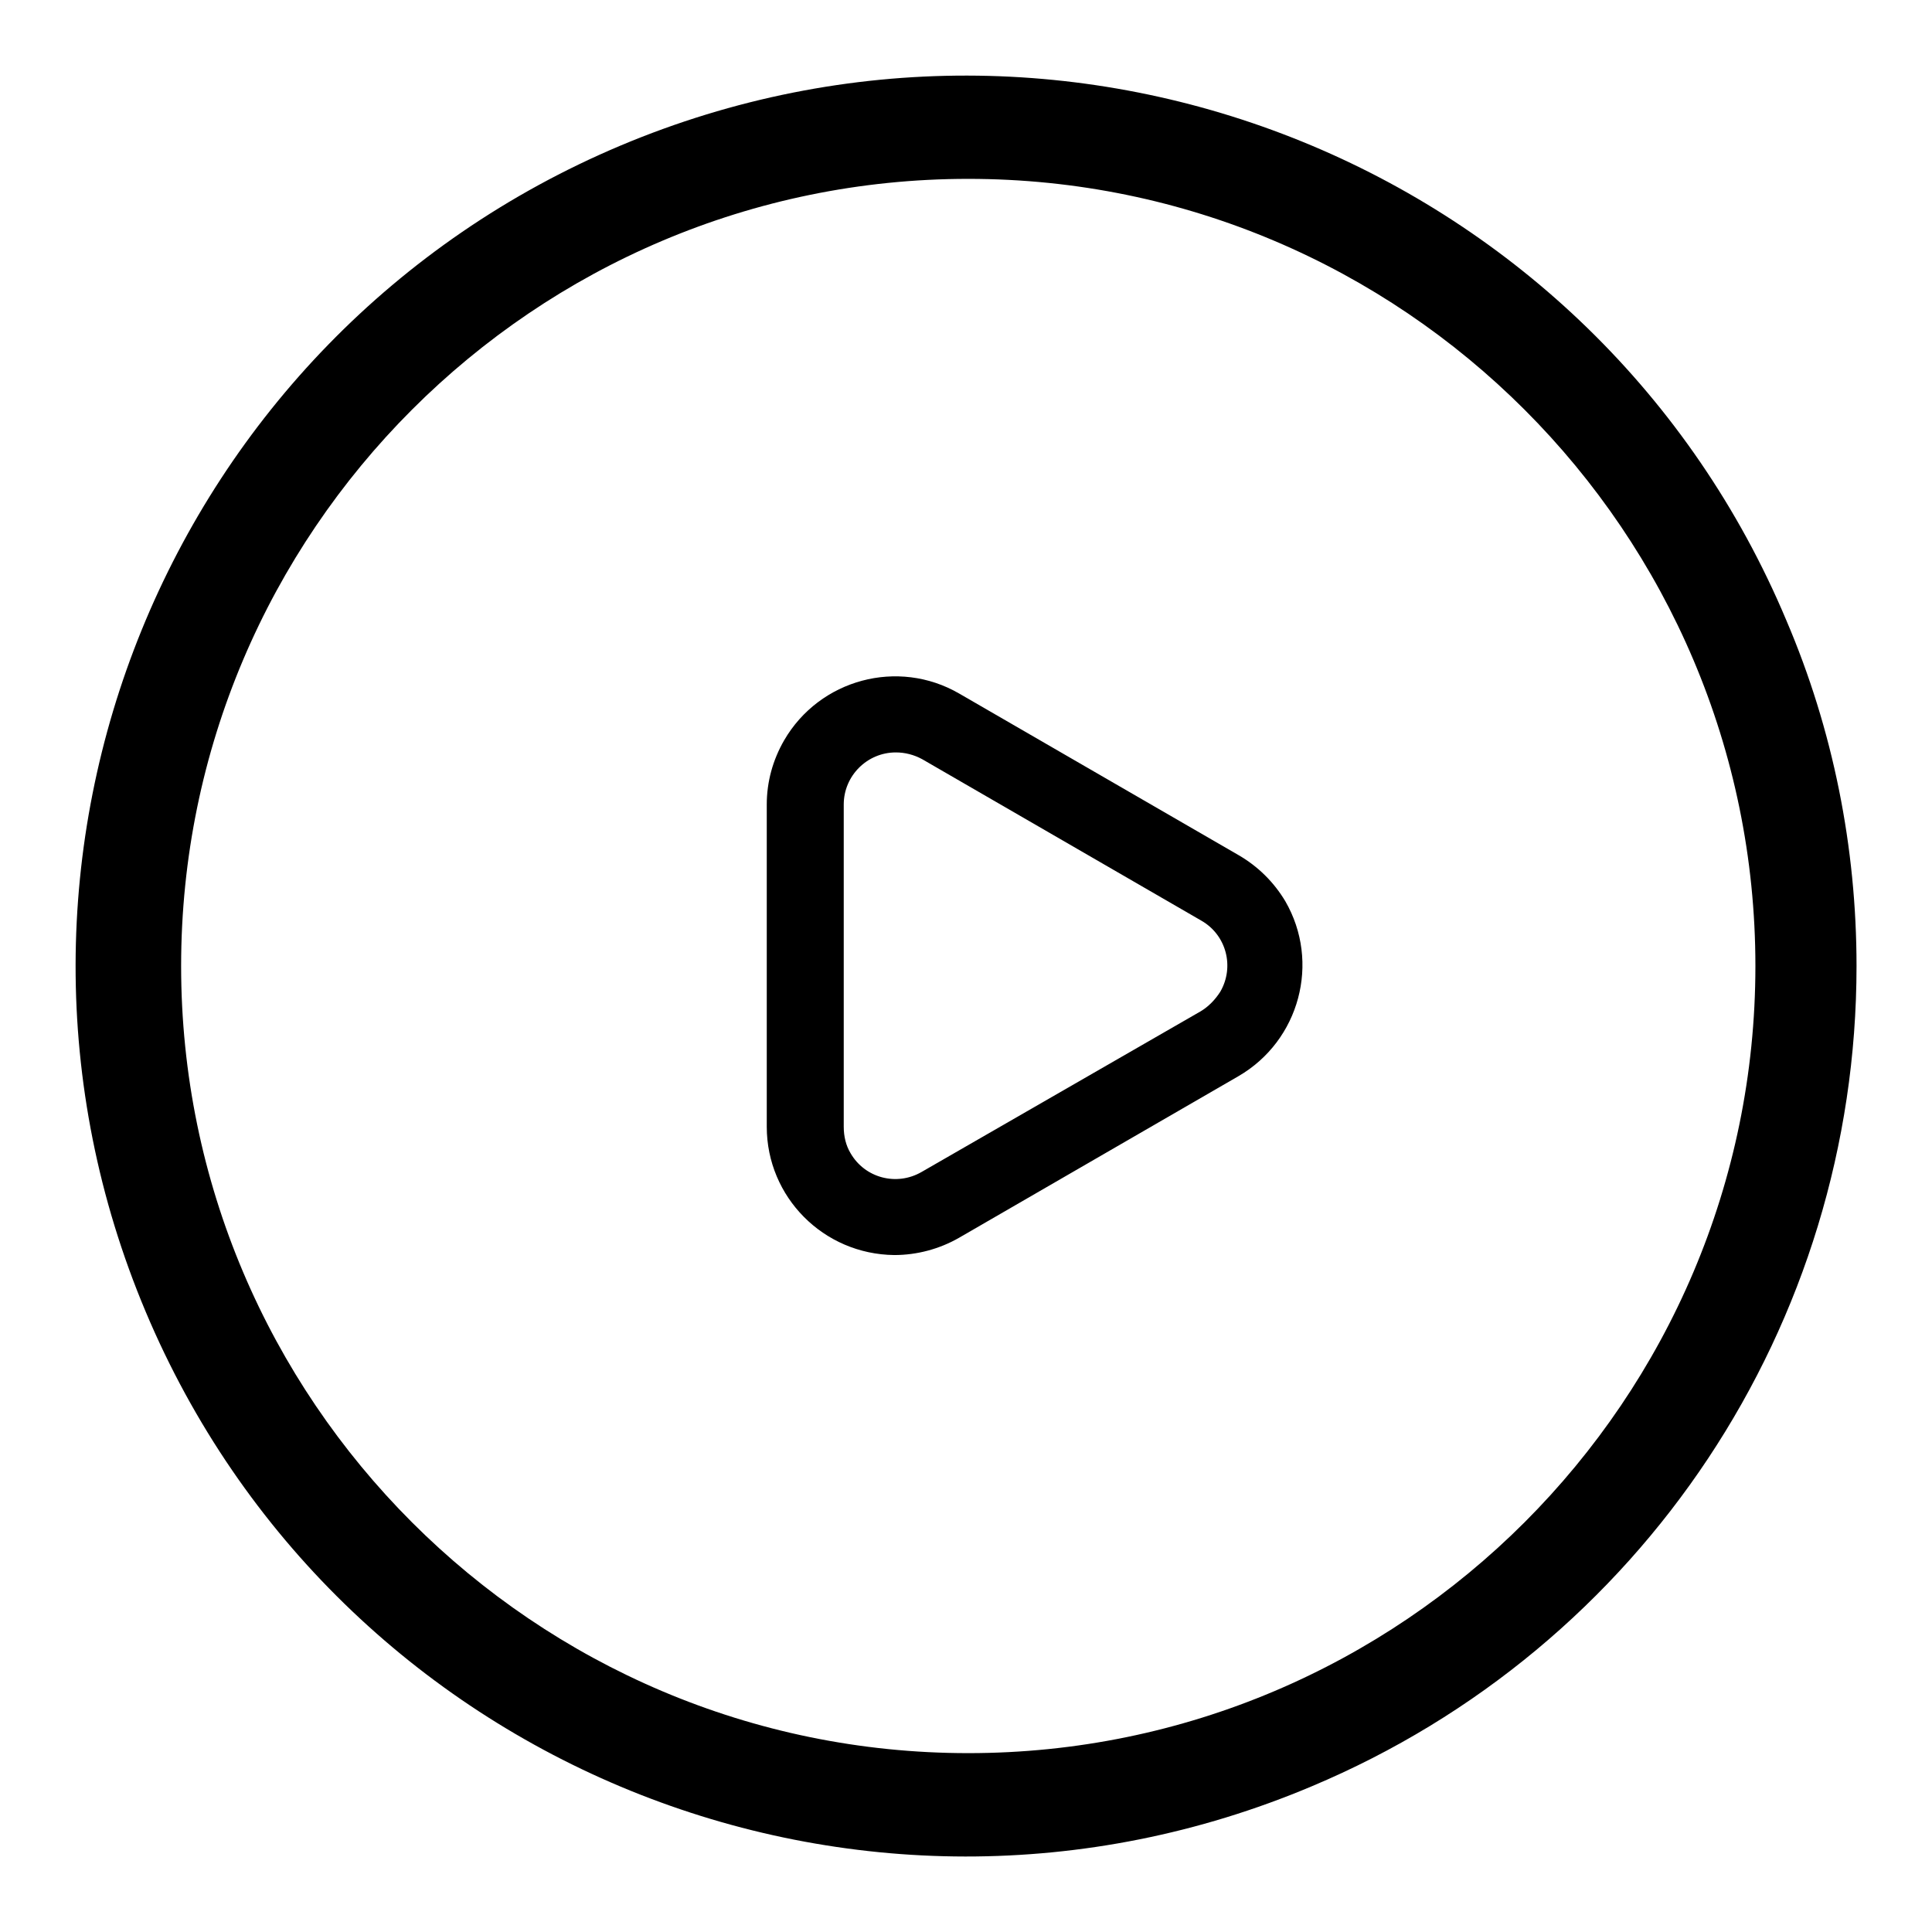
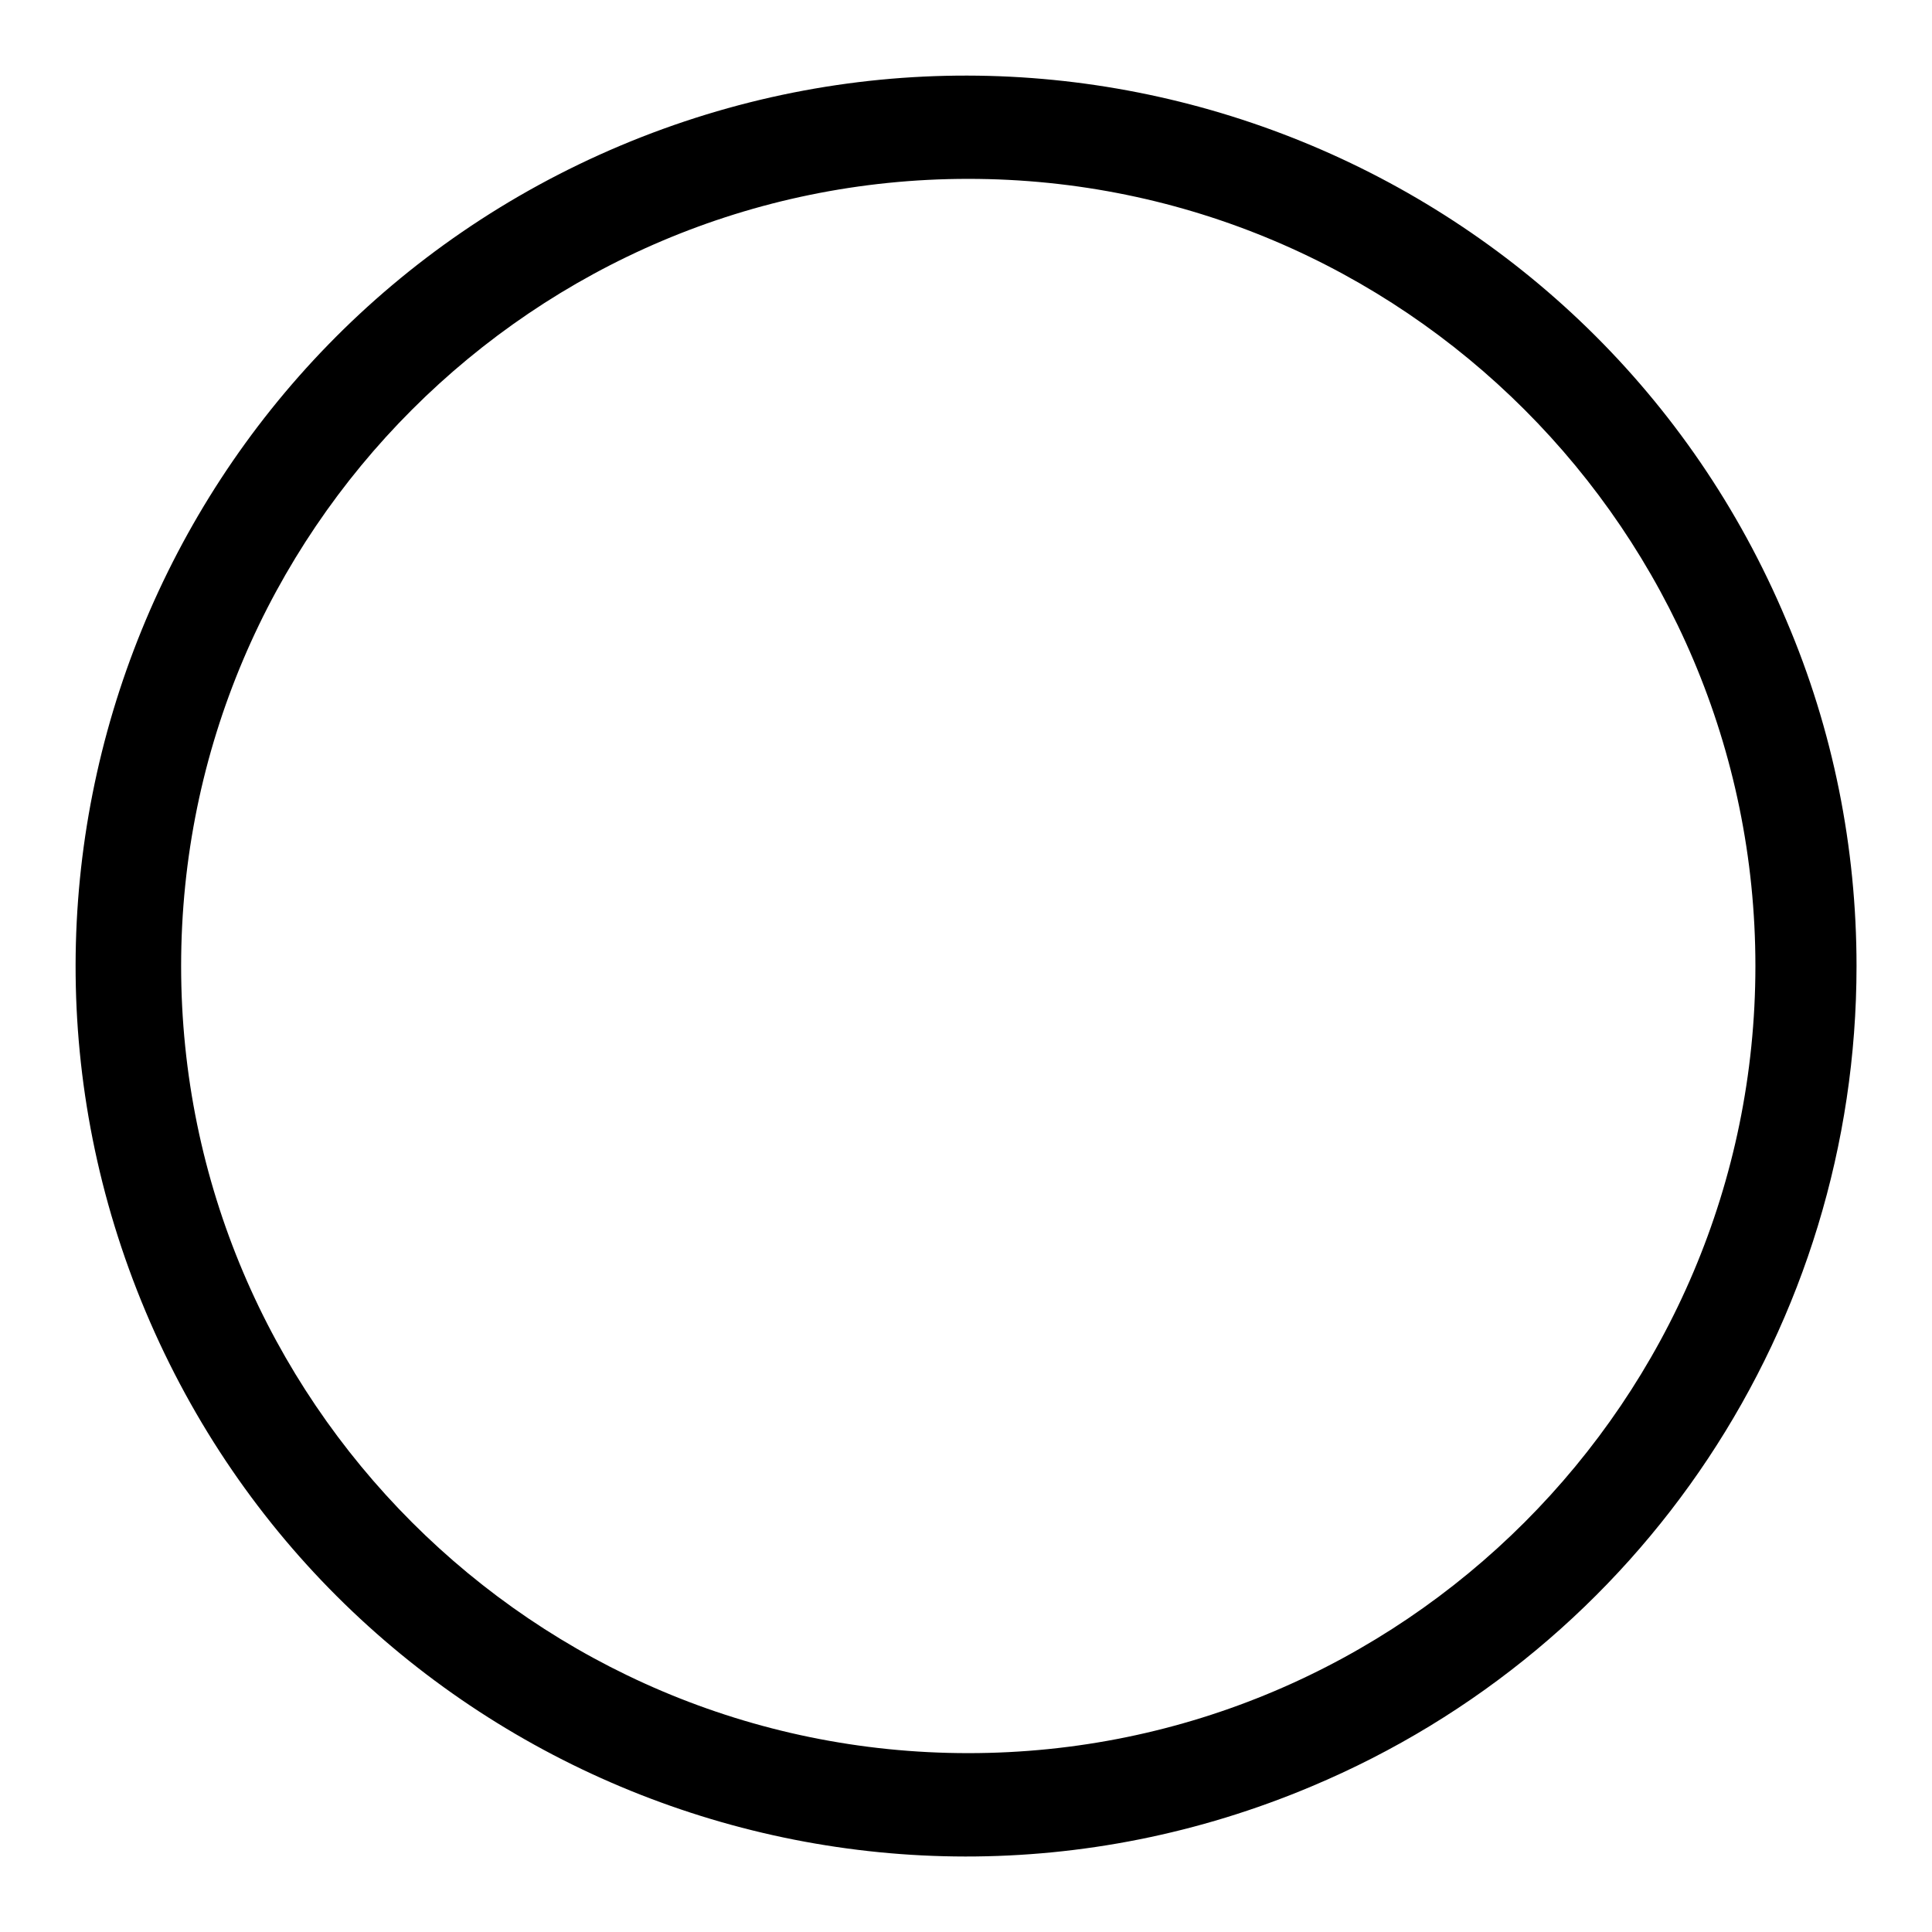
<svg xmlns="http://www.w3.org/2000/svg" version="1.1" x="0px" y="0px" viewBox="0 0 256 256" enable-background="new 0 0 256 256" xml:space="preserve">
  <g>
    <path fill="#000000" d="M236.7,82.2C211.5,22.2,142.3-6,82.2,19.3C22.2,44.6-6,113.7,19.3,173.8c25.3,60.1,94.5,88.2,154.5,62.9 C217.6,218.3,246,175.5,246,128C246,112.3,242.9,96.7,236.7,82.2z M128.3,232.3c-57.5,0-104.3-46.8-104.3-104.3 c0-57.5,46.8-104.3,104.3-104.3S232.6,70.5,232.6,128S185.8,232.3,128.3,232.3L128.3,232.3z" />
-     <path fill="#000000" d="M164.1,113.3l-37-21.4c-8.1-4.7-18.5-1.9-23.2,6.2c-1.5,2.6-2.3,5.5-2.3,8.5v42.7c0,9.3,7.5,16.9,16.9,17 c3,0,6-0.8,8.6-2.3l37-21.4c8.1-4.7,10.9-15.1,6.2-23.2C168.8,116.9,166.7,114.8,164.1,113.3L164.1,113.3z M159.1,134l-37,21.3 c-3.3,1.9-7.5,0.8-9.4-2.5c-0.6-1-0.9-2.2-0.9-3.5v-42.7c0-3.8,3.1-6.9,6.9-6.9c1.2,0,2.4,0.3,3.5,0.9l37,21.4 c3.3,1.9,4.4,6.1,2.5,9.4C161,132.5,160.1,133.4,159.1,134L159.1,134z" />
  </g>
</svg>